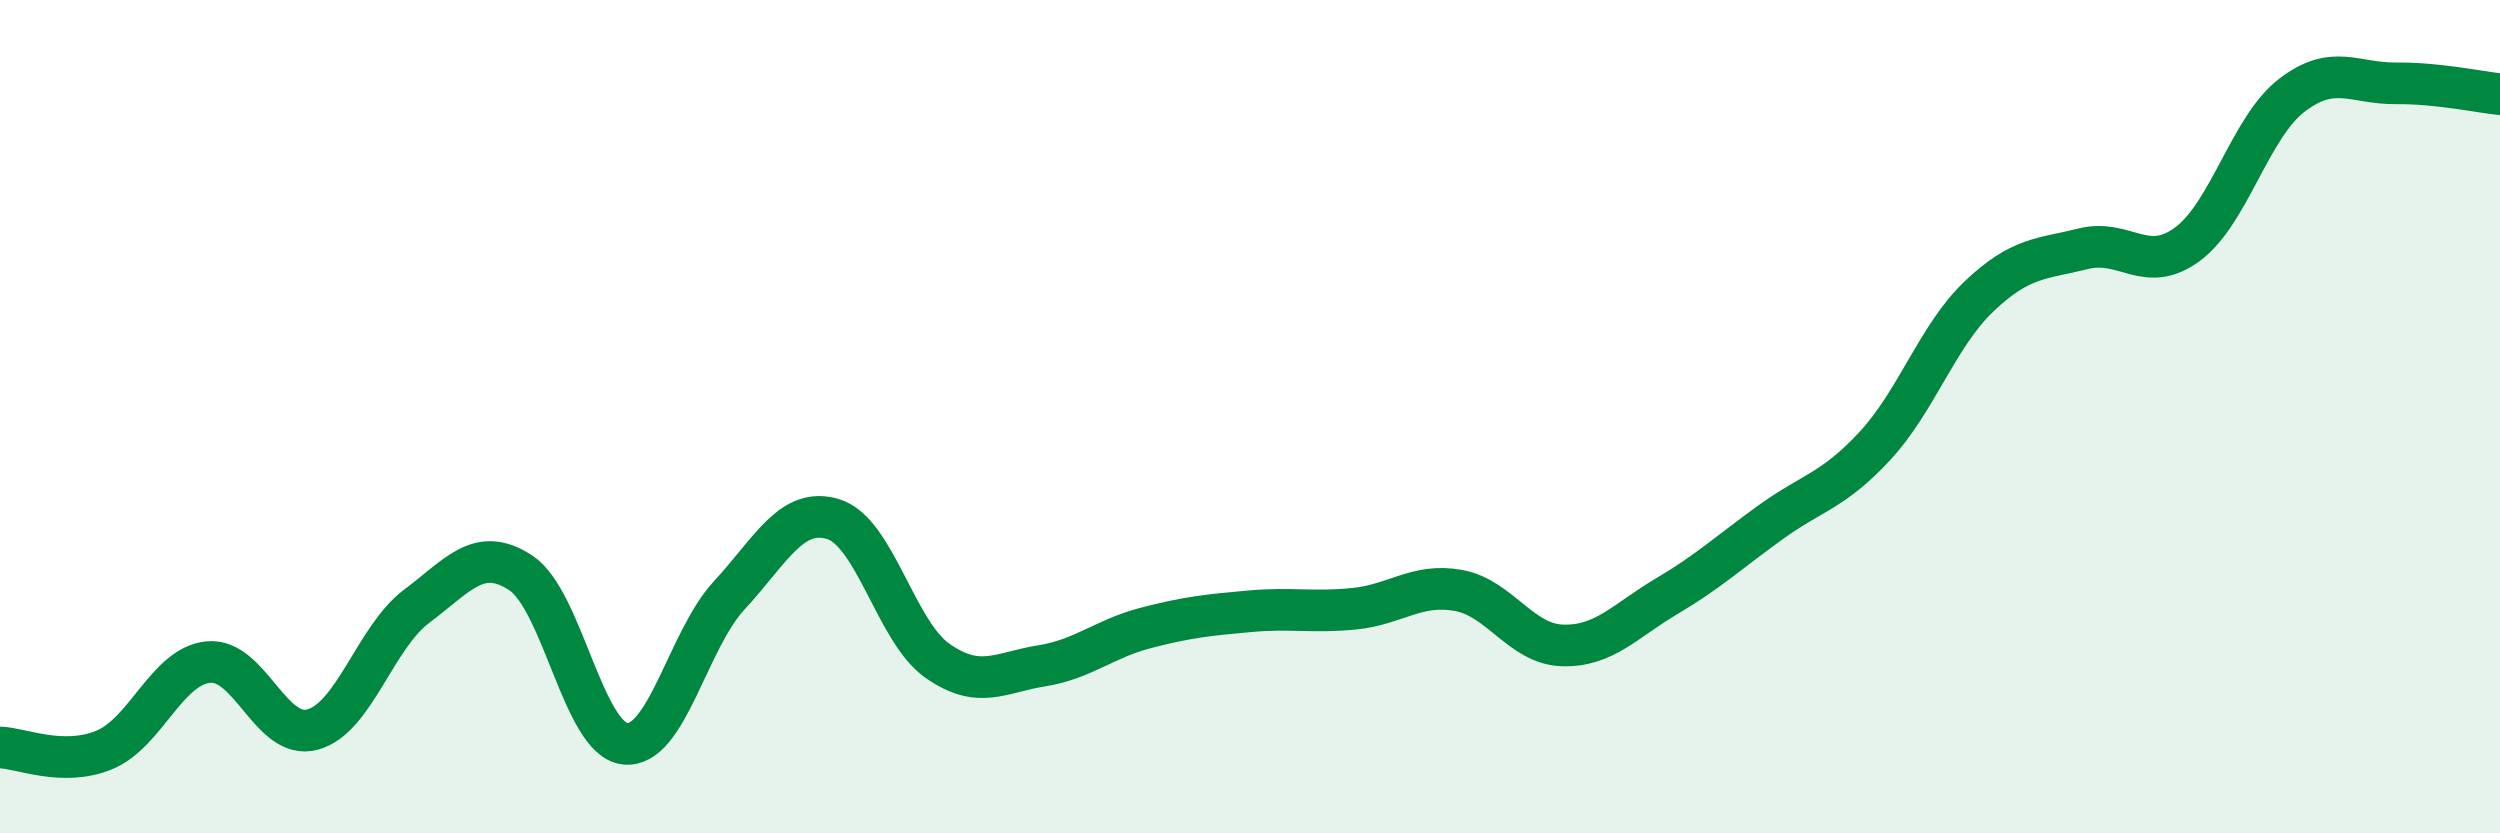
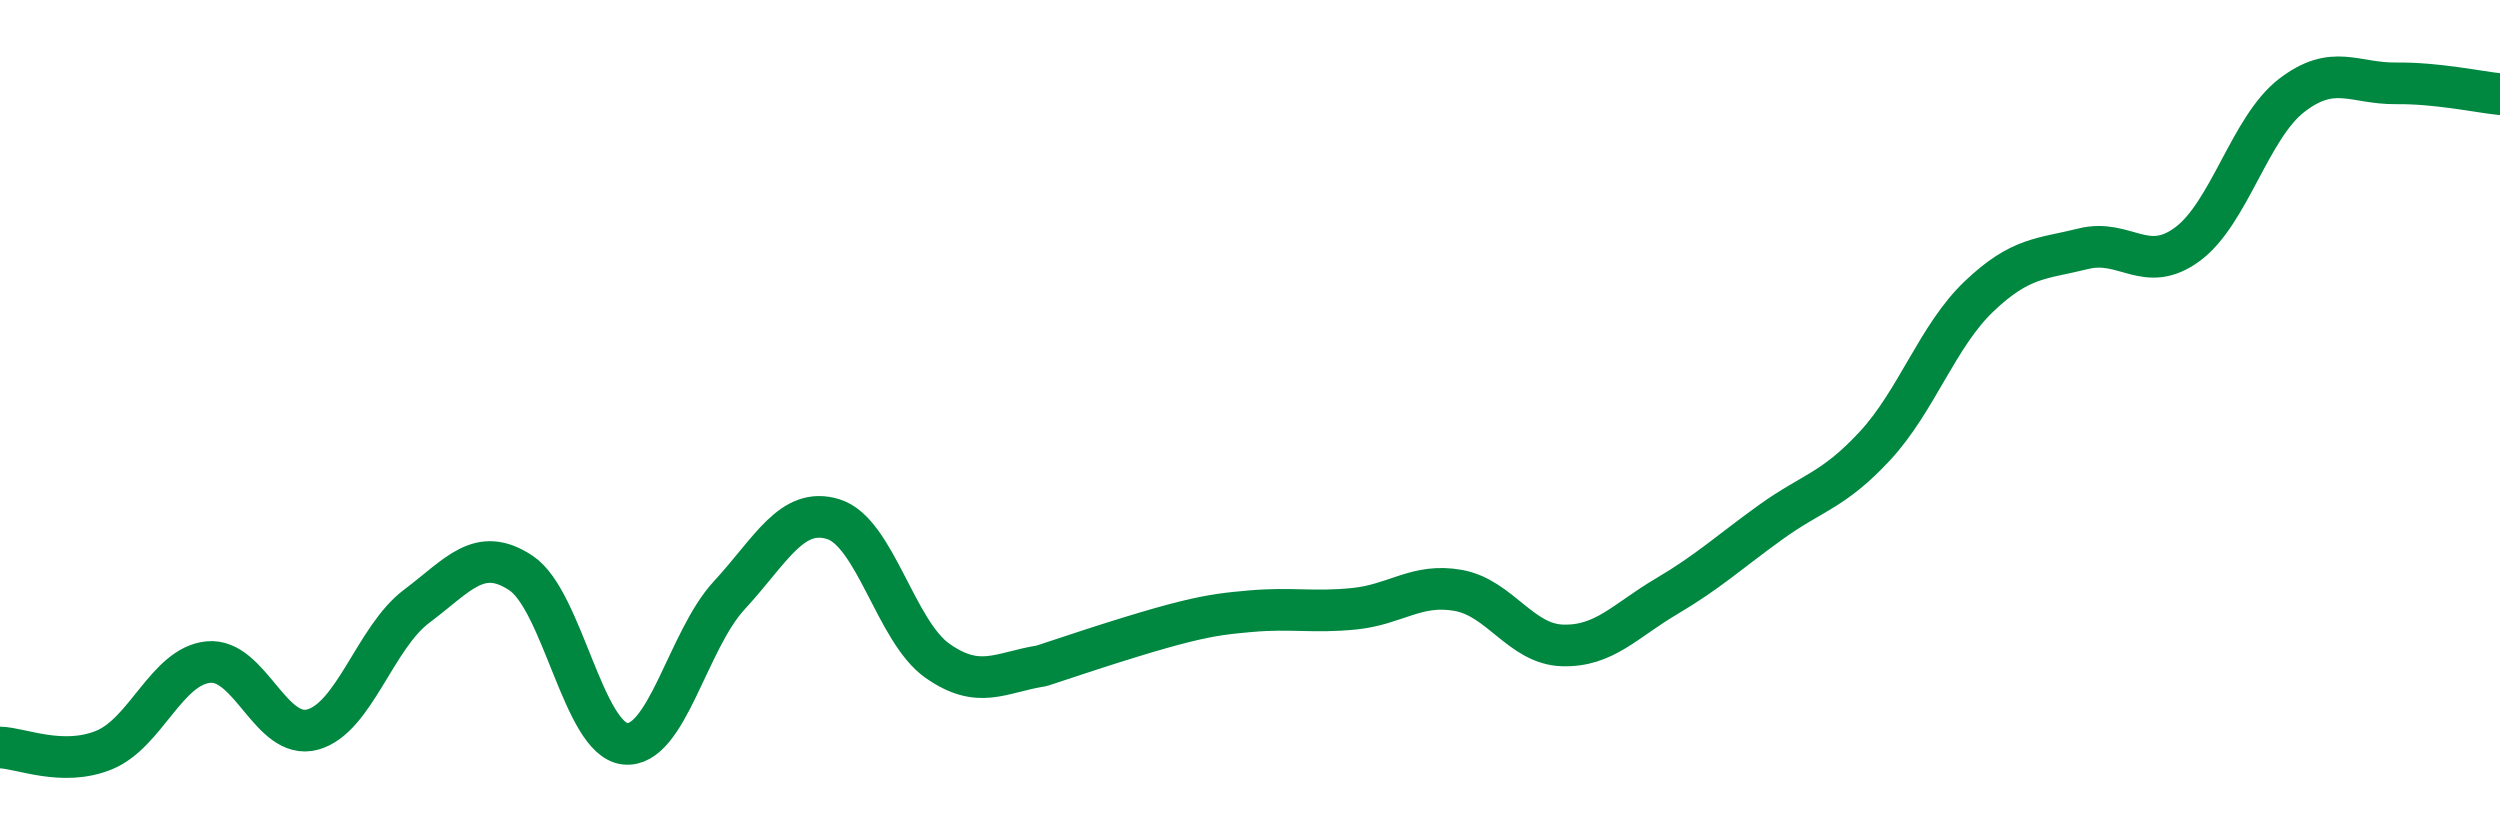
<svg xmlns="http://www.w3.org/2000/svg" width="60" height="20" viewBox="0 0 60 20">
-   <path d="M 0,17.94 C 0.5,17.95 1.5,18.41 2.5,18 C 3.5,17.59 4,15.99 5,15.89 C 6,15.79 6.5,17.78 7.5,17.51 C 8.5,17.24 9,15.3 10,14.55 C 11,13.8 11.5,13.09 12.5,13.75 C 13.5,14.41 14,17.74 15,17.85 C 16,17.96 16.5,15.37 17.5,14.29 C 18.5,13.21 19,12.15 20,12.46 C 21,12.77 21.5,15.16 22.5,15.86 C 23.5,16.56 24,16.14 25,15.98 C 26,15.82 26.5,15.33 27.5,15.07 C 28.5,14.81 29,14.76 30,14.67 C 31,14.58 31.5,14.71 32.5,14.61 C 33.5,14.51 34,13.99 35,14.17 C 36,14.35 36.5,15.46 37.5,15.49 C 38.5,15.52 39,14.9 40,14.31 C 41,13.72 41.5,13.25 42.5,12.53 C 43.5,11.81 44,11.78 45,10.7 C 46,9.62 46.5,8.06 47.5,7.11 C 48.5,6.16 49,6.22 50,5.97 C 51,5.72 51.5,6.6 52.5,5.86 C 53.5,5.12 54,3.06 55,2.29 C 56,1.52 56.5,2.01 57.5,2 C 58.5,1.99 59.5,2.21 60,2.26L60 20L0 20Z" fill="#008740" opacity="0.1" stroke-linecap="round" stroke-linejoin="round" />
-   <path d="M 0,17.94 C 0.5,17.95 1.5,18.41 2.5,18 C 3.5,17.59 4,15.99 5,15.89 C 6,15.79 6.5,17.78 7.5,17.51 C 8.5,17.24 9,15.3 10,14.55 C 11,13.8 11.5,13.09 12.5,13.75 C 13.5,14.41 14,17.74 15,17.85 C 16,17.96 16.5,15.37 17.5,14.29 C 18.5,13.21 19,12.15 20,12.46 C 21,12.77 21.5,15.16 22.5,15.86 C 23.5,16.56 24,16.14 25,15.98 C 26,15.82 26.5,15.33 27.5,15.07 C 28.5,14.81 29,14.76 30,14.67 C 31,14.58 31.5,14.71 32.5,14.61 C 33.5,14.51 34,13.99 35,14.17 C 36,14.35 36.5,15.46 37.5,15.49 C 38.5,15.52 39,14.9 40,14.31 C 41,13.72 41.5,13.25 42.5,12.53 C 43.5,11.81 44,11.78 45,10.7 C 46,9.62 46.5,8.06 47.5,7.11 C 48.5,6.16 49,6.22 50,5.97 C 51,5.72 51.5,6.6 52.5,5.86 C 53.5,5.12 54,3.06 55,2.29 C 56,1.52 56.5,2.01 57.5,2 C 58.5,1.99 59.5,2.21 60,2.26" stroke="#008740" stroke-width="1" fill="none" stroke-linecap="round" stroke-linejoin="round" />
+   <path d="M 0,17.94 C 0.5,17.95 1.5,18.41 2.5,18 C 3.5,17.59 4,15.99 5,15.89 C 6,15.79 6.5,17.78 7.5,17.51 C 8.5,17.24 9,15.3 10,14.55 C 11,13.8 11.5,13.09 12.5,13.75 C 13.5,14.41 14,17.74 15,17.85 C 16,17.96 16.5,15.37 17.5,14.29 C 18.5,13.21 19,12.15 20,12.46 C 21,12.77 21.5,15.16 22.5,15.86 C 23.5,16.56 24,16.14 25,15.98 C 28.5,14.81 29,14.76 30,14.67 C 31,14.58 31.5,14.71 32.5,14.61 C 33.5,14.51 34,13.99 35,14.17 C 36,14.35 36.5,15.46 37.5,15.49 C 38.5,15.52 39,14.9 40,14.31 C 41,13.72 41.5,13.25 42.5,12.53 C 43.5,11.81 44,11.78 45,10.7 C 46,9.62 46.5,8.06 47.5,7.11 C 48.5,6.16 49,6.22 50,5.97 C 51,5.72 51.5,6.6 52.5,5.86 C 53.5,5.12 54,3.06 55,2.29 C 56,1.52 56.5,2.01 57.5,2 C 58.5,1.99 59.5,2.21 60,2.26" stroke="#008740" stroke-width="1" fill="none" stroke-linecap="round" stroke-linejoin="round" />
</svg>